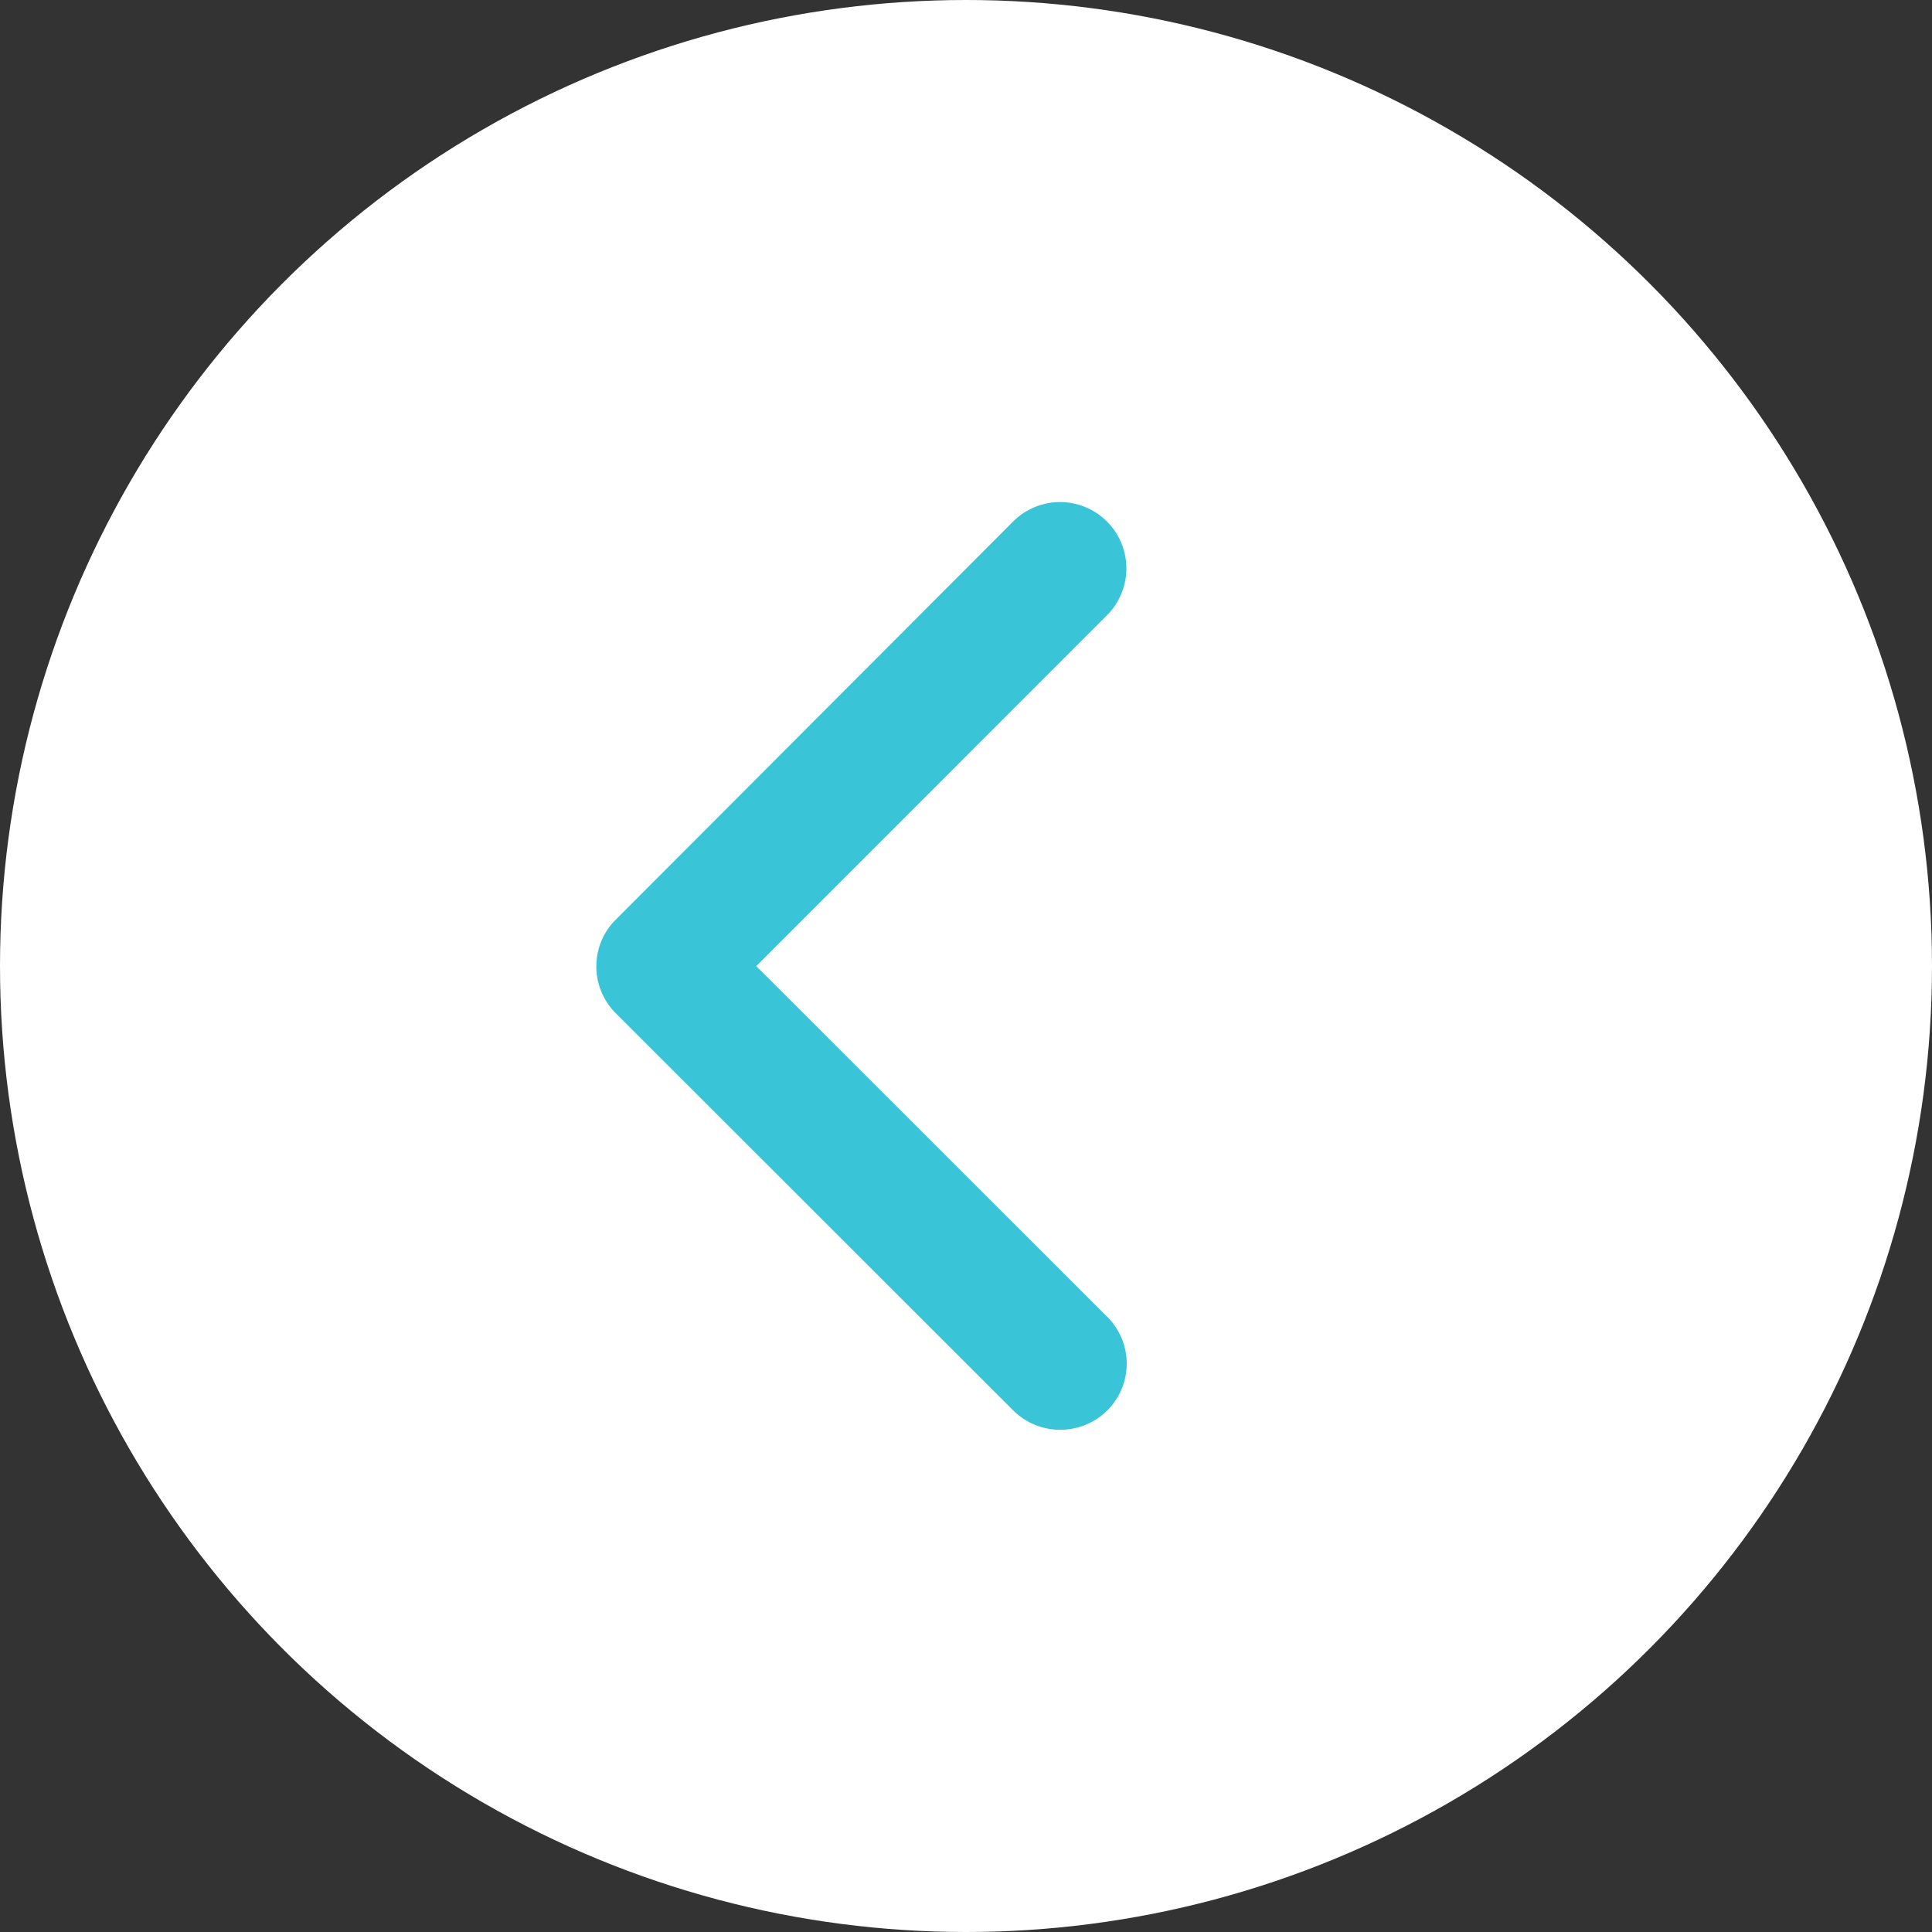
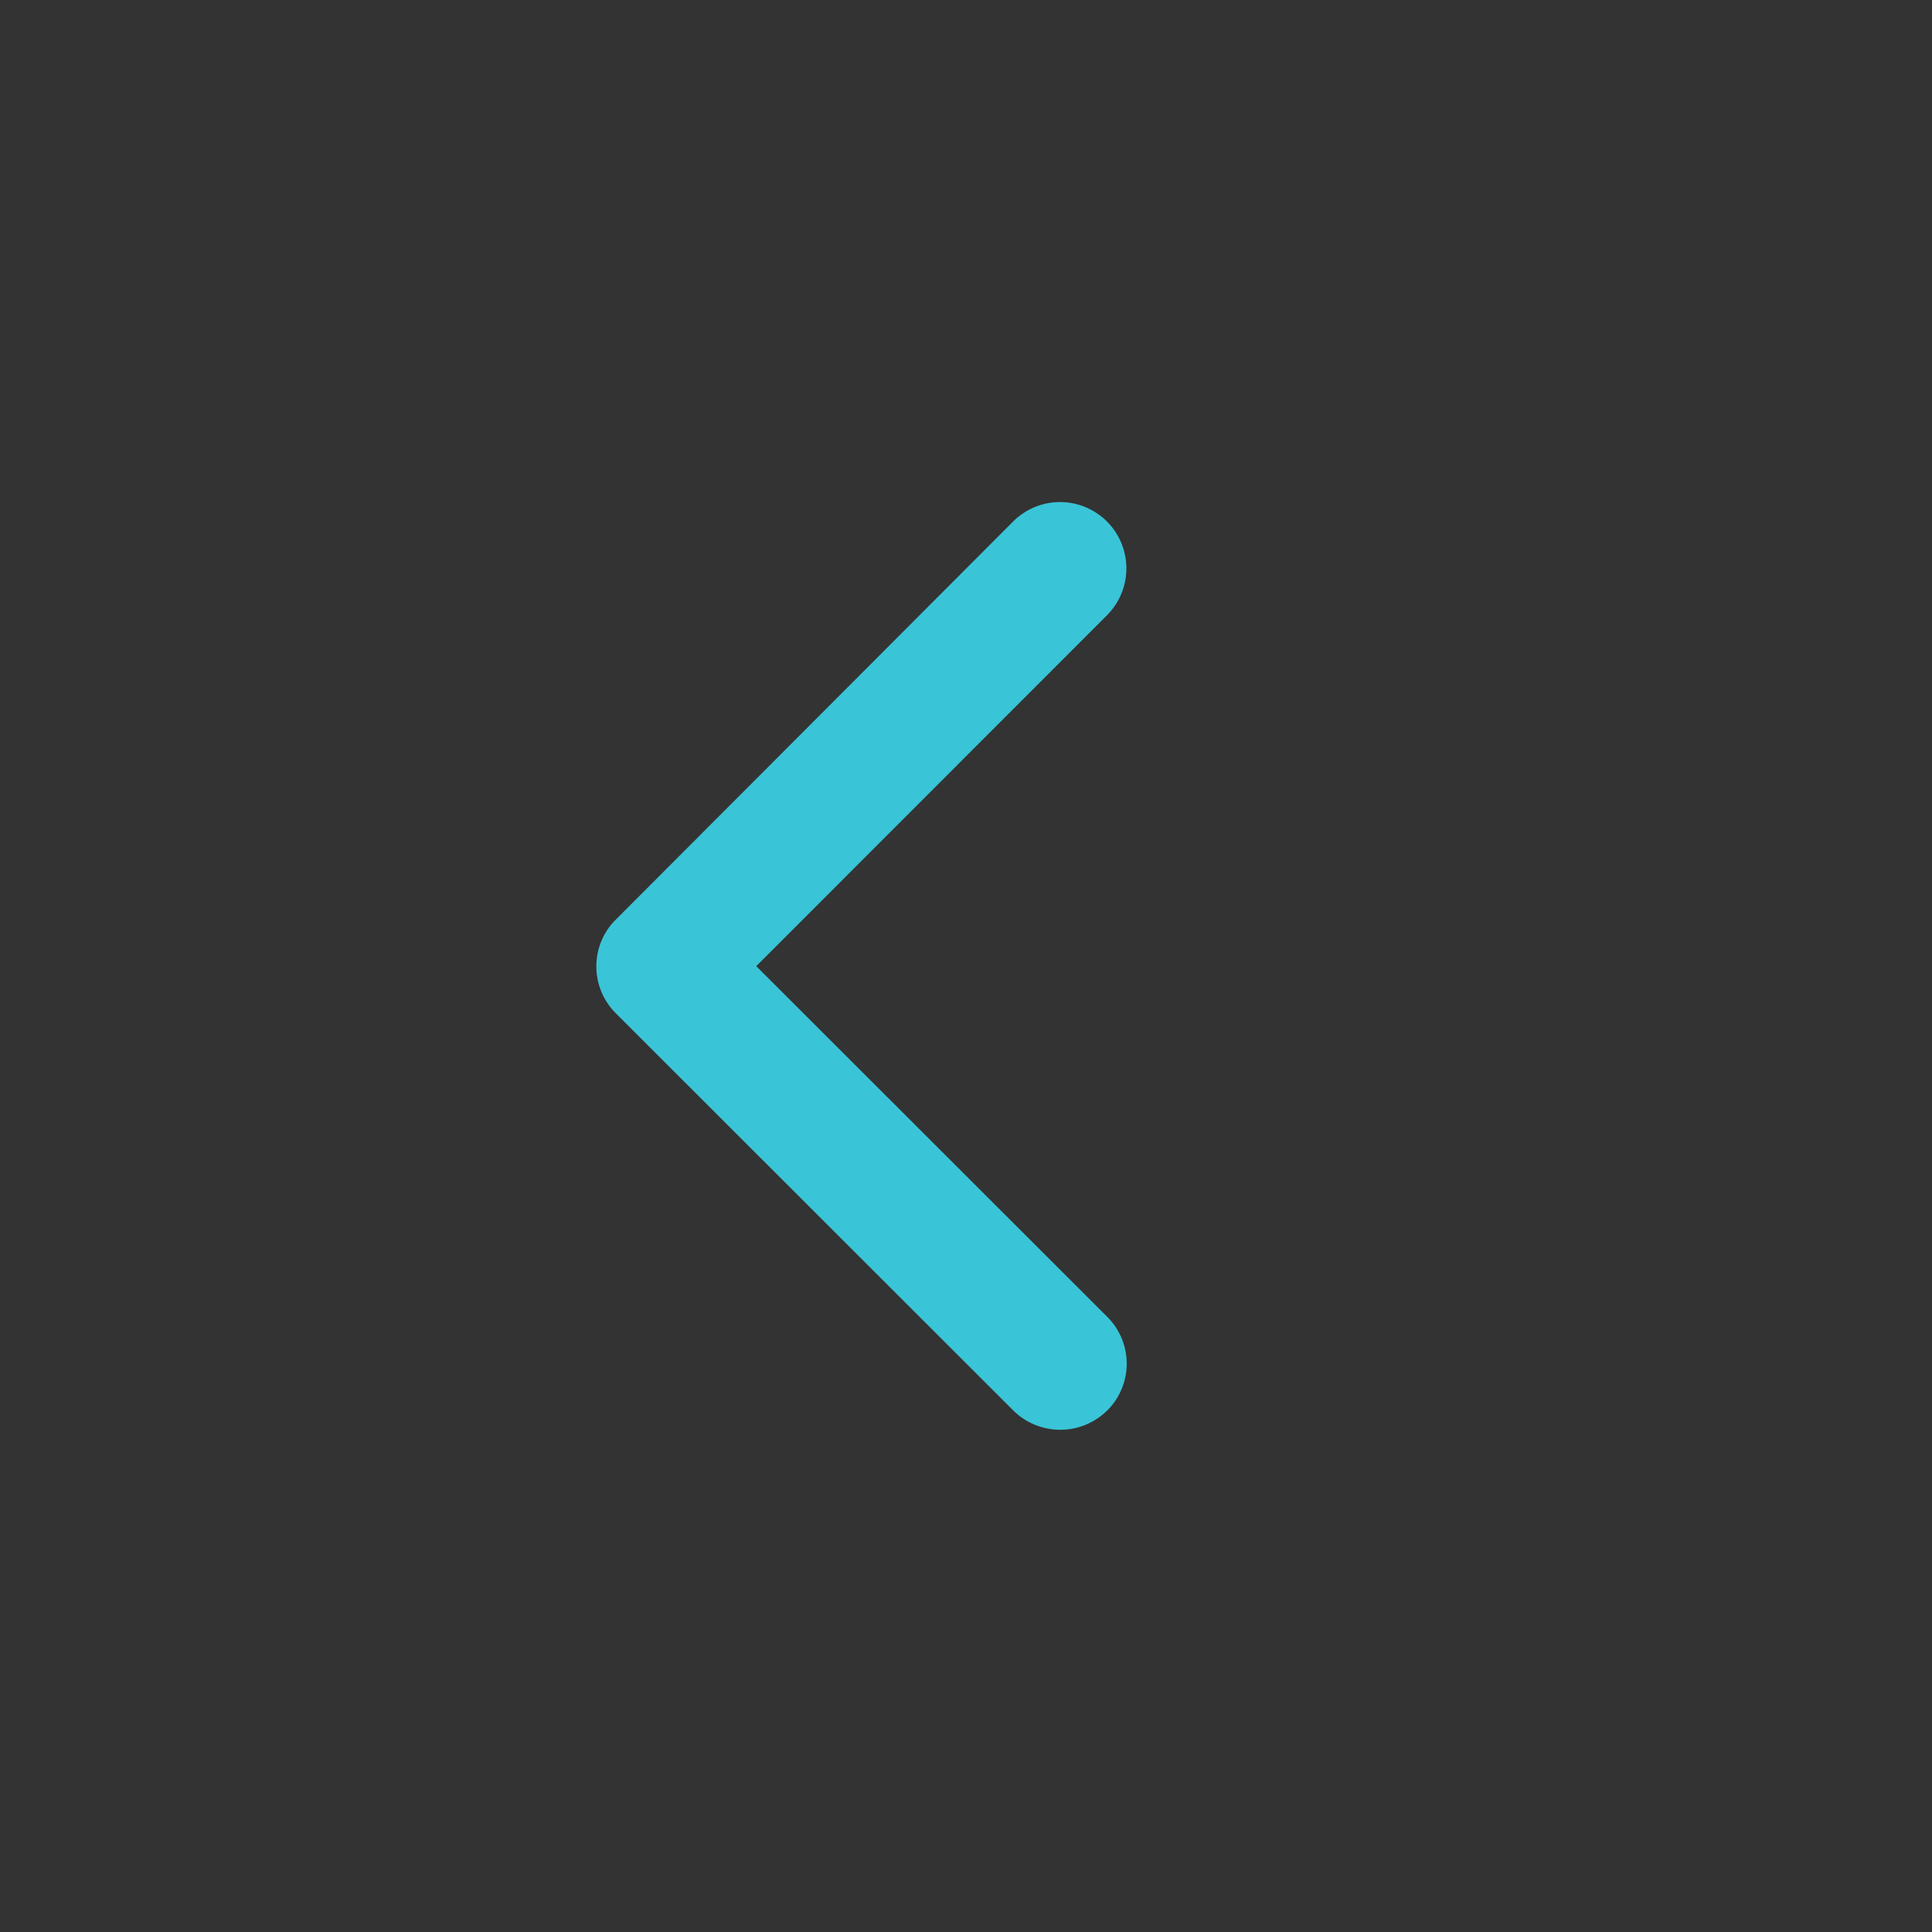
<svg xmlns="http://www.w3.org/2000/svg" width="37" height="37" viewBox="0 0 37 37">
  <rect x="0" y="0" width="37" height="37" fill="#333333" stroke="none" />
  <g id="Group_38" data-name="Group 38" transform="translate(-322 -506)">
-     <circle id="Ellipse_2" data-name="Ellipse 2" cx="18.5" cy="18.5" r="18.5" transform="translate(359 543) rotate(180)" fill="#fff" />
    <path id="Icon_ionic-ios-arrow-down" data-name="Icon ionic-ios-arrow-down" d="M15.072,18.341l6.716-6.722a1.264,1.264,0,0,1,1.793,0,1.28,1.28,0,0,1,0,1.8l-7.61,7.615a1.267,1.267,0,0,1-1.75.037L6.558,13.423a1.27,1.27,0,0,1,1.793-1.8Z" transform="translate(354.824 509.431) rotate(90)" fill="#3ac4d7" />
  </g>
</svg>